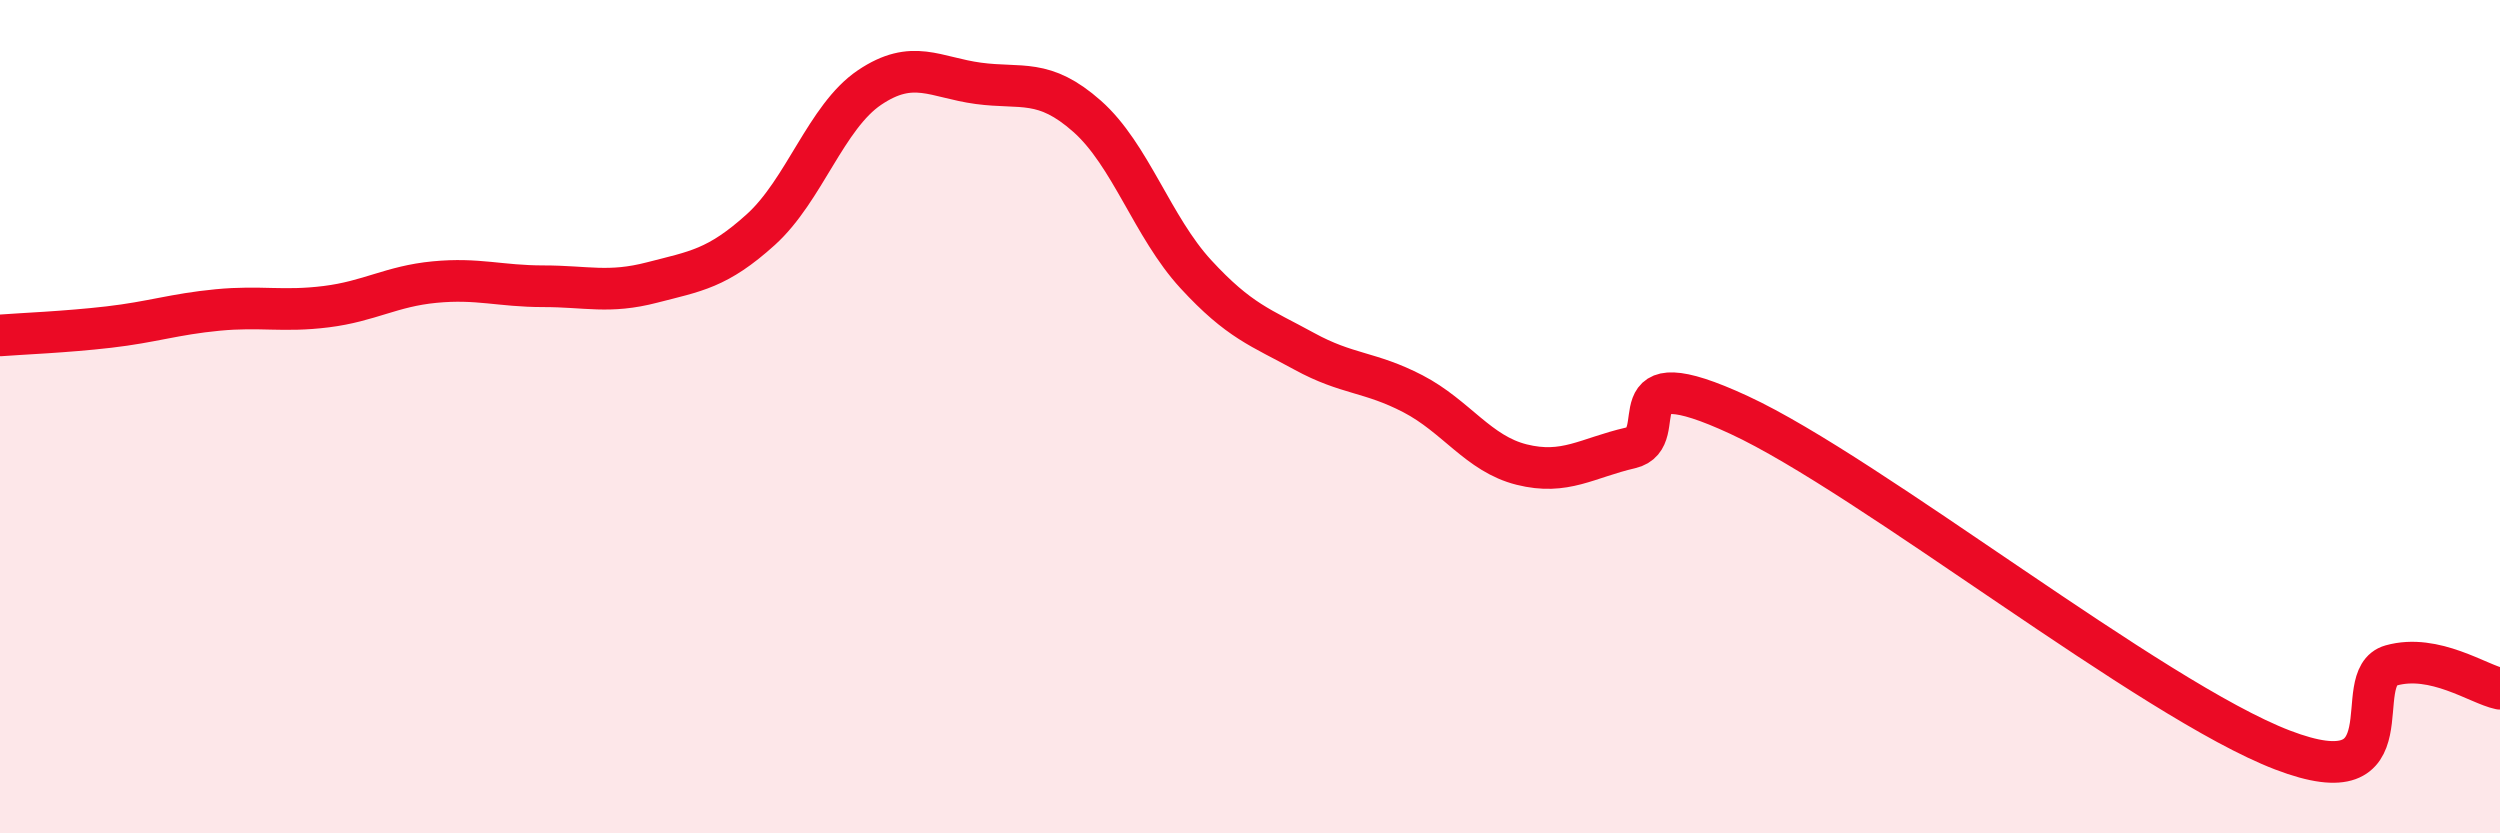
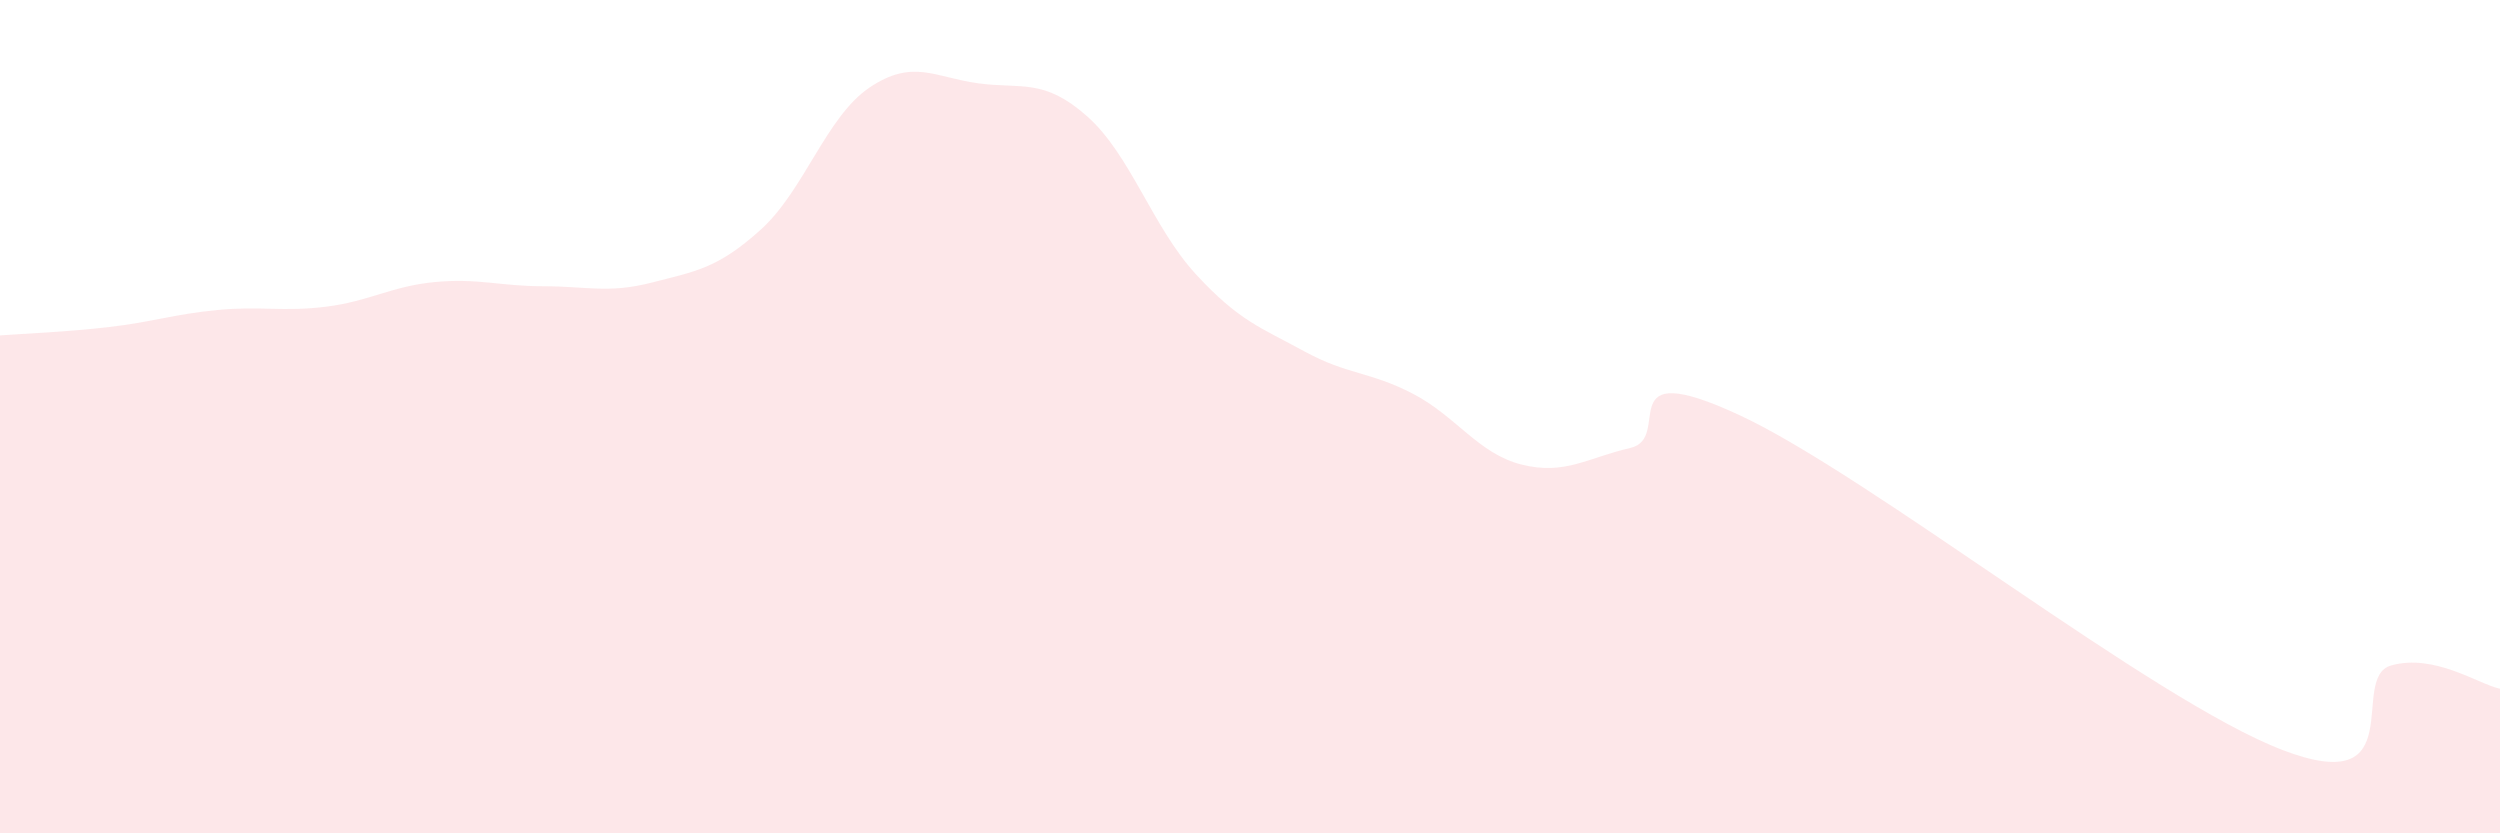
<svg xmlns="http://www.w3.org/2000/svg" width="60" height="20" viewBox="0 0 60 20">
  <path d="M 0,8.05 C 0.52,8.01 1.57,7.97 2.61,7.85 C 3.65,7.73 4.18,7.54 5.22,7.44 C 6.26,7.34 6.79,7.49 7.83,7.36 C 8.87,7.23 9.39,6.87 10.43,6.77 C 11.47,6.67 12,6.87 13.04,6.87 C 14.08,6.87 14.61,7.05 15.65,6.78 C 16.69,6.51 17.22,6.45 18.26,5.51 C 19.3,4.57 19.83,2.8 20.87,2.1 C 21.91,1.4 22.44,1.86 23.48,2 C 24.52,2.14 25.05,1.87 26.09,2.79 C 27.13,3.71 27.66,5.45 28.7,6.58 C 29.74,7.71 30.26,7.86 31.3,8.43 C 32.34,9 32.87,8.91 33.91,9.45 C 34.95,9.99 35.48,10.89 36.52,11.15 C 37.56,11.41 38.09,10.99 39.13,10.75 C 40.17,10.51 38.61,8.51 41.74,9.96 C 44.87,11.41 51.65,16.8 54.78,18 C 57.91,19.2 56.35,16.26 57.39,15.97 C 58.43,15.68 59.48,16.42 60,16.53L60 20L0 20Z" fill="#EB0A25" opacity="0.1" stroke-linecap="round" stroke-linejoin="round" />
-   <path d="M 0,8.05 C 0.52,8.01 1.57,7.97 2.61,7.85 C 3.65,7.73 4.18,7.54 5.22,7.44 C 6.26,7.34 6.79,7.49 7.83,7.36 C 8.87,7.23 9.39,6.87 10.43,6.77 C 11.47,6.67 12,6.87 13.04,6.87 C 14.08,6.87 14.61,7.05 15.65,6.78 C 16.69,6.51 17.22,6.45 18.26,5.51 C 19.3,4.57 19.83,2.8 20.87,2.1 C 21.91,1.4 22.44,1.86 23.48,2 C 24.52,2.14 25.05,1.87 26.09,2.79 C 27.13,3.71 27.66,5.45 28.7,6.58 C 29.74,7.71 30.26,7.86 31.3,8.43 C 32.34,9 32.87,8.91 33.91,9.45 C 34.95,9.99 35.48,10.89 36.52,11.15 C 37.56,11.41 38.09,10.99 39.13,10.75 C 40.17,10.51 38.61,8.51 41.74,9.96 C 44.87,11.41 51.65,16.8 54.78,18 C 57.91,19.2 56.35,16.26 57.39,15.97 C 58.43,15.68 59.48,16.42 60,16.53" stroke="#EB0A25" stroke-width="1" fill="none" stroke-linecap="round" stroke-linejoin="round" />
</svg>